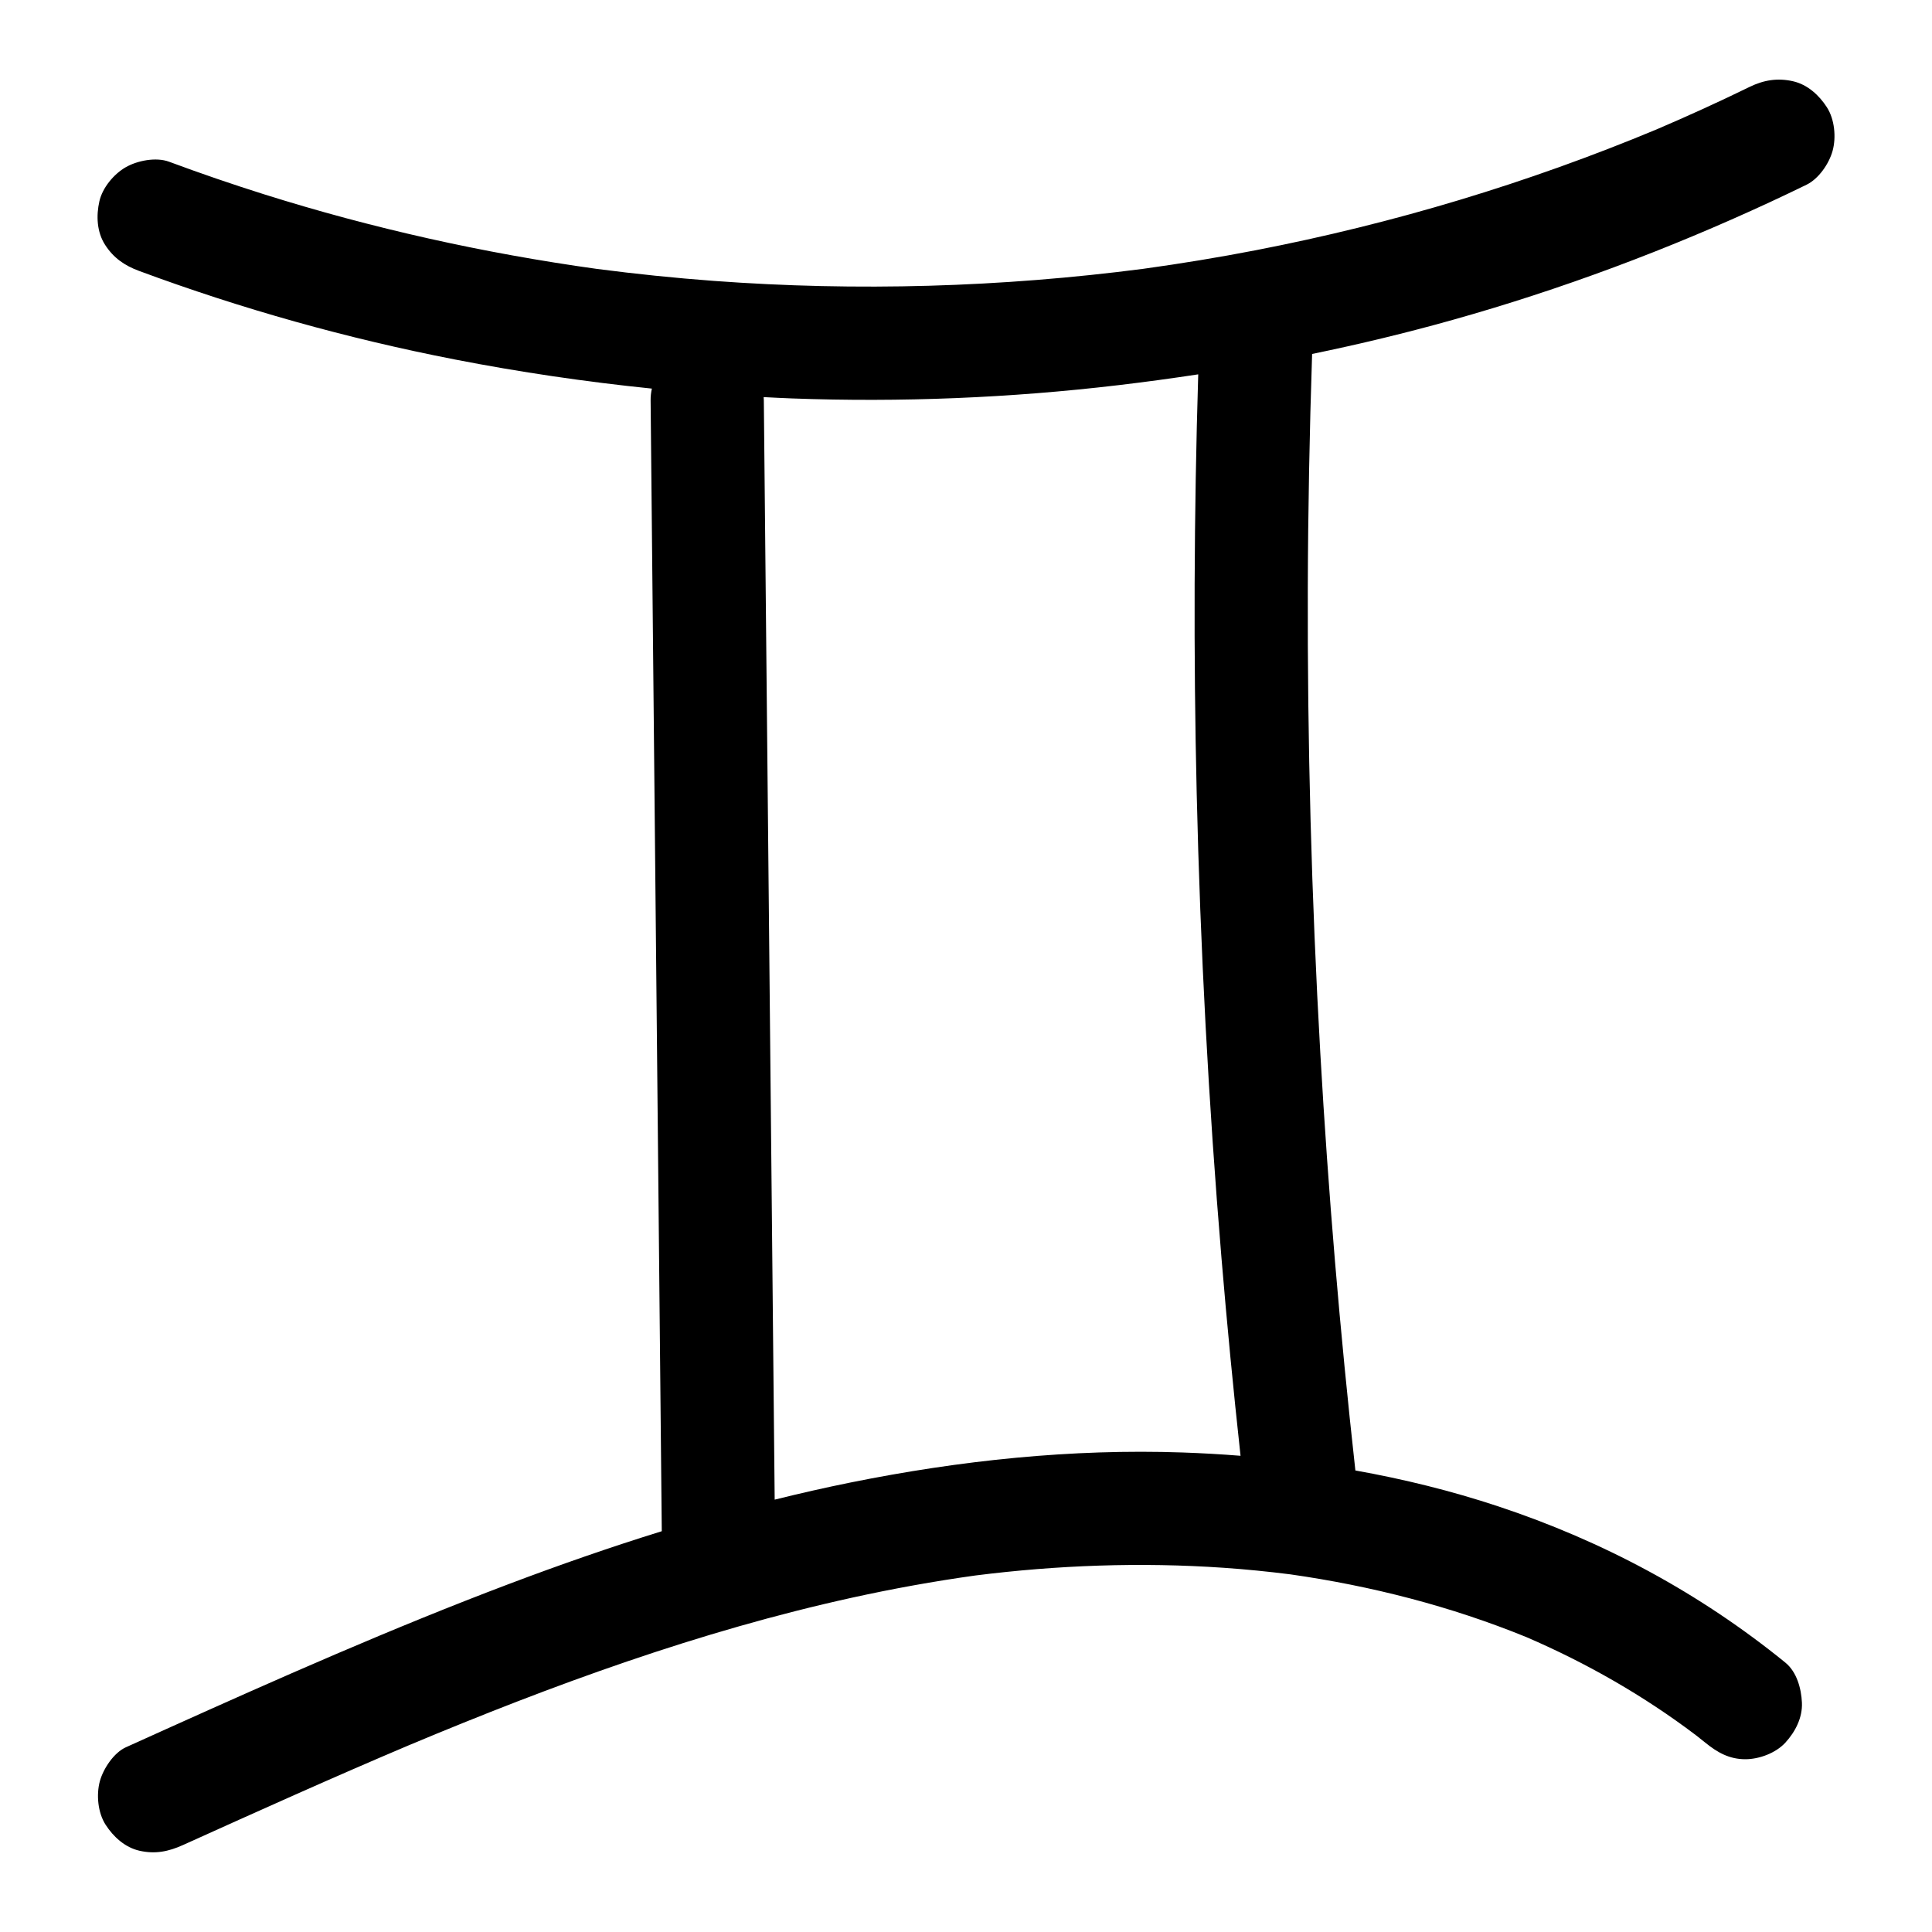
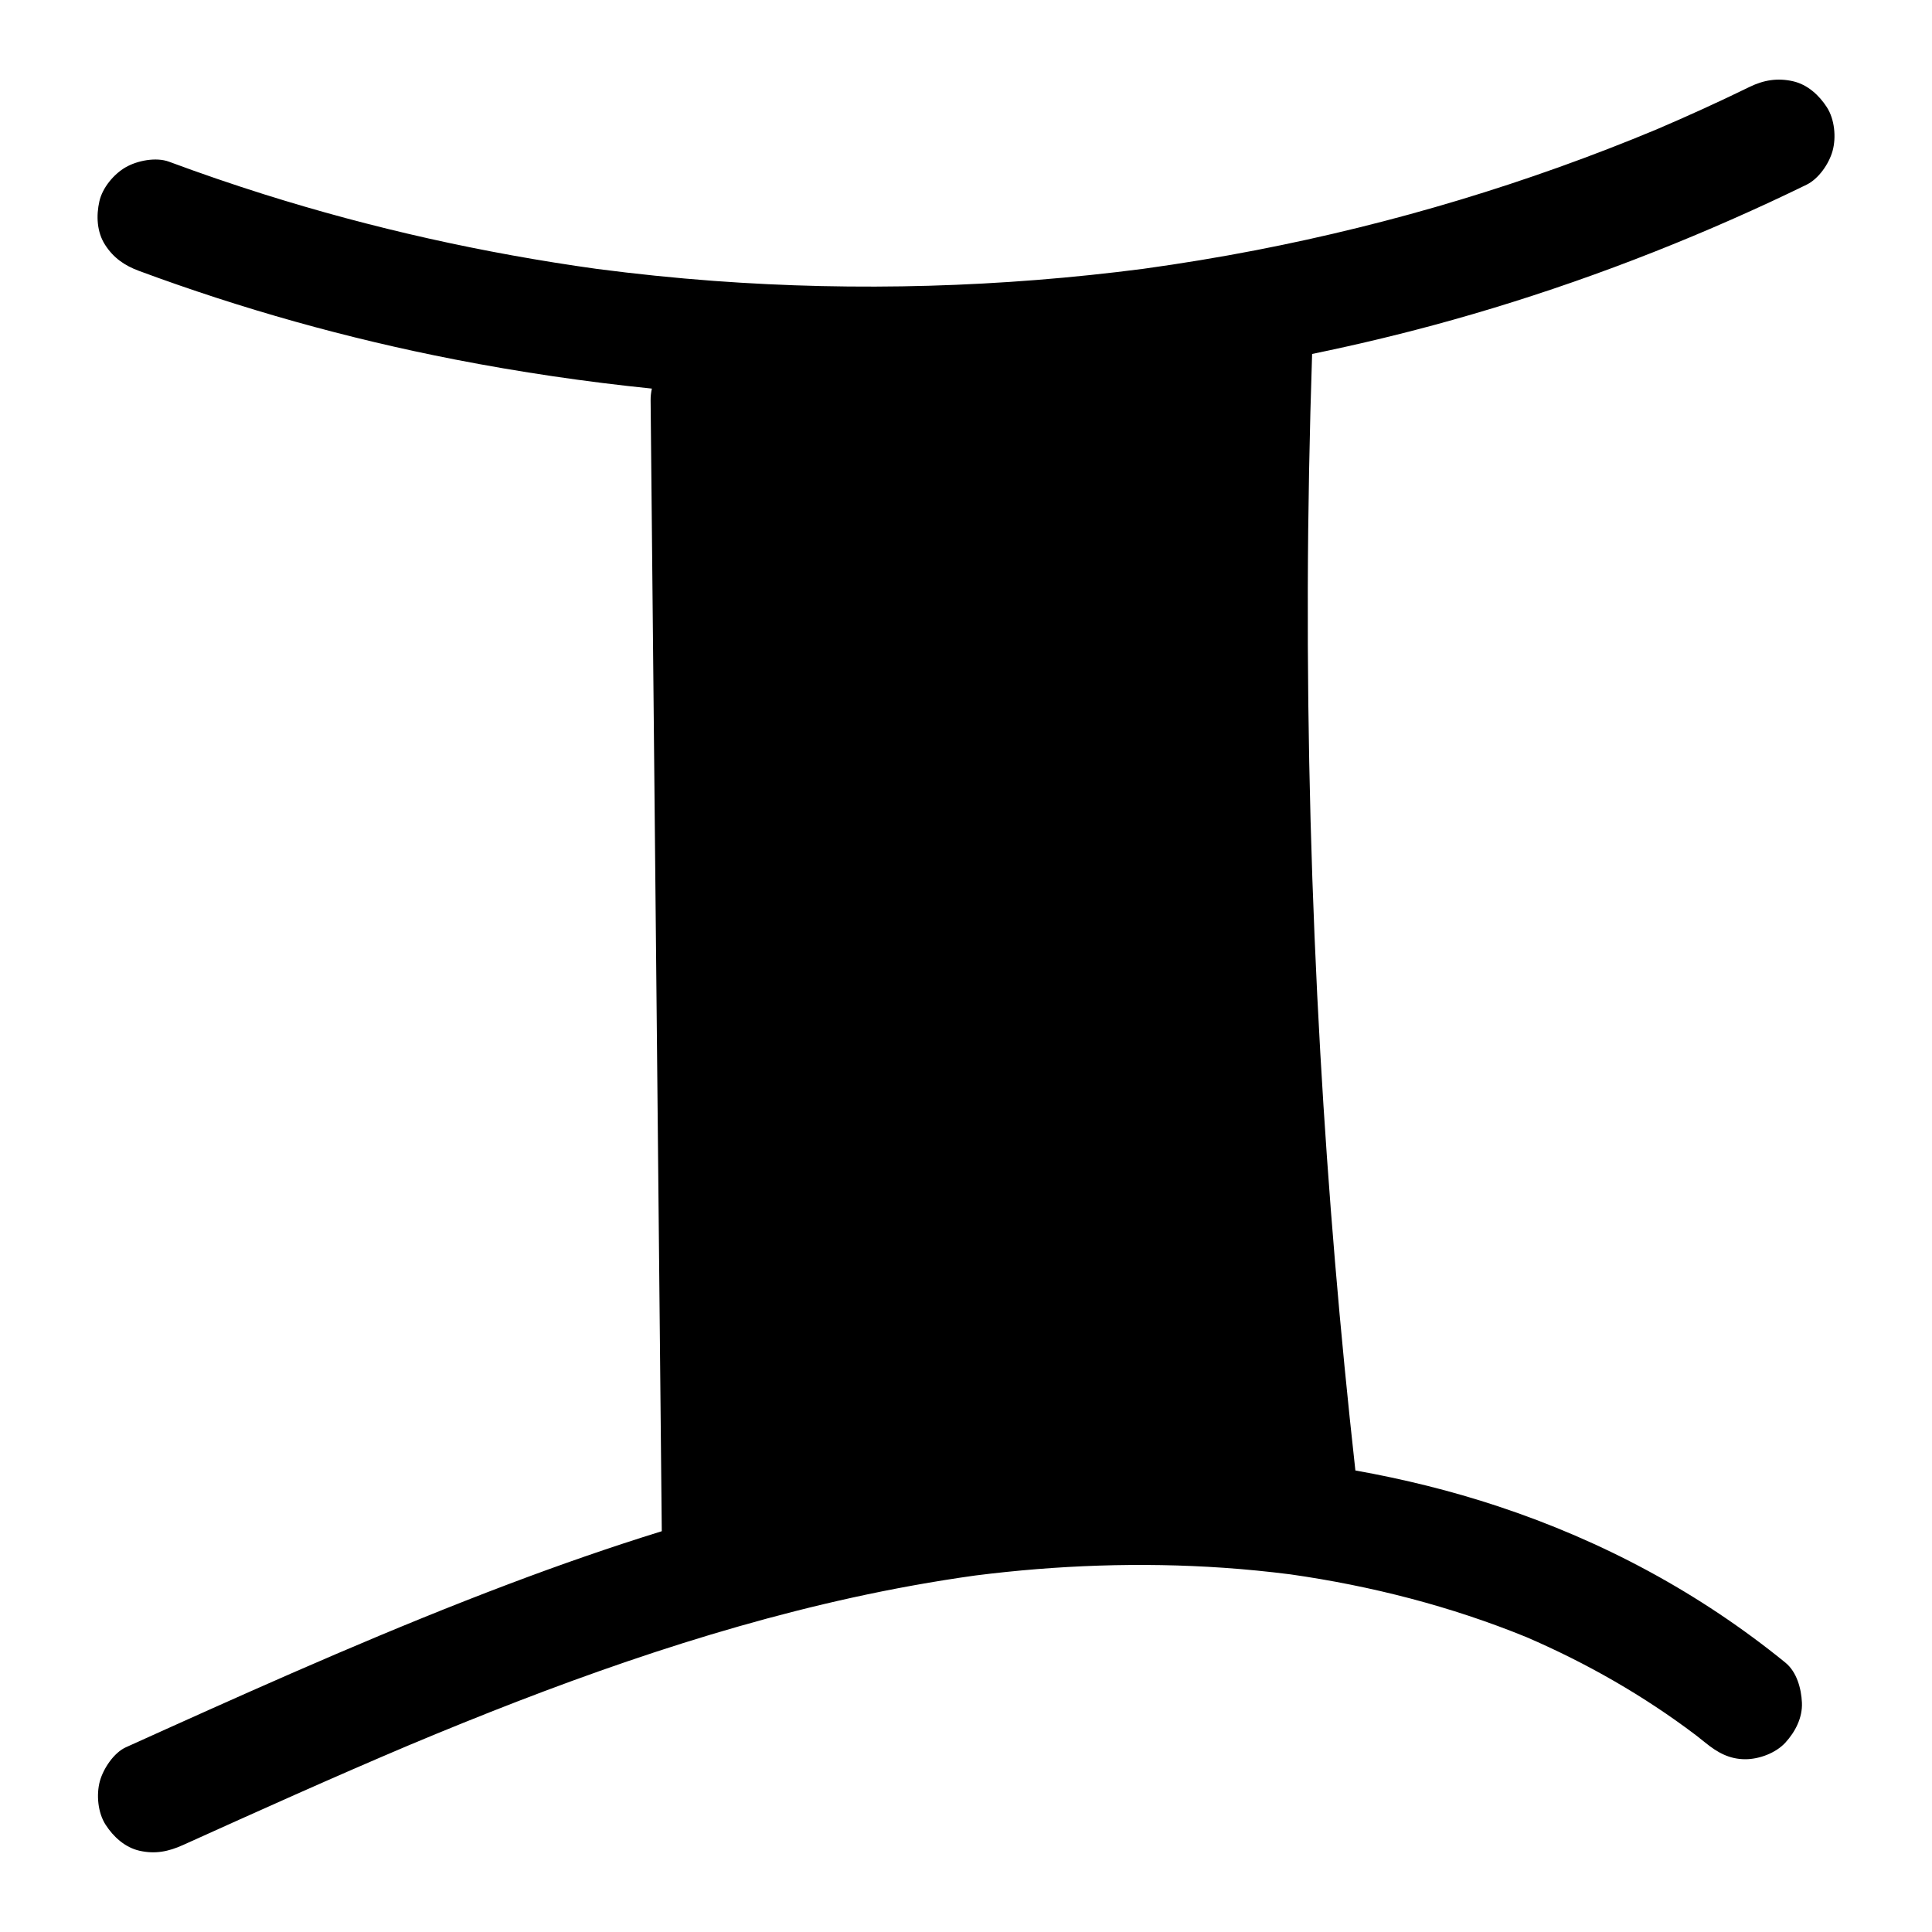
<svg xmlns="http://www.w3.org/2000/svg" enable-background="new 0 0 512 512" viewBox="0 0 512 512">
  <g id="Aries" />
  <g id="Taurus" />
  <g id="Gemini">
-     <path d="m484.146 28.429c-2.065-3.203-5.14-6.022-8.964-6.893-4.102-.934-7.772-.336-11.558 1.512-8.089 3.949-16.279 7.684-24.555 11.221-34.191 14.267-69.829 24.984-106.2 32.03-9.886 1.915-19.825 3.545-29.8 4.927-37.723 4.906-75.923 6.023-113.863 3.218-10.393-.768-20.76-1.844-31.094-3.191-29.878-4.153-59.415-10.714-88.19-19.779-8.447-2.661-16.824-5.54-25.128-8.619-3.464-1.285-8.477-.291-11.558 1.512-3.112 1.821-6.079 5.389-6.893 8.964-.875 3.84-.685 8.15 1.512 11.558 2.22 3.443 5.124 5.469 8.964 6.893 27.211 10.092 55.237 17.937 83.724 23.484 17.261 3.361 34.7 5.928 52.213 7.717-.223 1.005-.344 2.042-.334 3.109.396 40.151.793 80.301 1.189 120.452.394 39.946.789 79.892 1.183 119.837.196 19.802.391 39.605.587 59.407-13.696 4.245-27.246 8.975-40.652 14.044-30.686 11.603-60.714 24.888-90.614 38.362-3.584 1.615-7.166 3.233-10.749 4.852-3.219 1.454-5.995 5.704-6.893 8.964-.989 3.591-.542 8.372 1.512 11.558 2.065 3.203 5.14 6.022 8.964 6.893 4.163.948 7.69.236 11.558-1.512 19.877-8.98 39.767-17.937 59.854-26.44 38.094-15.972 77.076-30.237 117.487-39.117 10.783-2.369 21.654-4.341 32.589-5.865 21.813-2.759 43.883-3.558 65.825-2.048 5.918.407 11.821.997 17.706 1.743 21.42 3.053 42.49 8.448 62.535 16.625 15.969 6.88 31.117 15.54 44.985 26.04.813.643 1.632 1.28 2.436 1.934 3.184 2.589 6.346 4.393 10.607 4.393 3.679 0 8.074-1.634 10.607-4.393 2.624-2.859 4.572-6.612 4.393-10.607-.167-3.736-1.363-8.142-4.393-10.607-22.719-18.475-48.365-32.223-76.162-41.43-12.316-4.079-24.971-7.199-37.784-9.488-4.087-36.799-7.197-73.706-9.298-110.672-2.332-41.034-3.436-82.138-3.31-123.238.063-20.663.458-41.324 1.142-61.975 12.512-2.577 24.939-5.57 37.255-9.028 28.83-8.094 56.96-18.625 84.122-31.225 3.236-1.501 6.456-3.038 9.662-4.603 3.233-1.578 5.967-5.599 6.893-8.965.989-3.586.543-8.367-1.512-11.554zm-167.01 181.803c.96 41.089 3.149 82.149 6.565 123.108 1.46 17.507 3.148 34.995 5.055 52.459-5.119-.407-10.241-.699-15.356-.876-29.472-1.019-58.99 2.106-87.866 7.93-6.782 1.368-13.526 2.902-20.236 4.569-.342-34.63-.684-69.259-1.026-103.889-.394-39.946-.789-79.892-1.183-119.837-.222-22.534-.445-45.067-.667-67.601-.003-.285-.032-.571-.051-.857 2.488.125 4.976.257 7.464.349 28.888 1.062 57.857-.118 86.563-3.517 7.067-.837 14.116-1.792 21.146-2.865-1.128 36.996-1.273 74.022-.408 111.027z" />
+     <path d="m484.146 28.429c-2.065-3.203-5.14-6.022-8.964-6.893-4.102-.934-7.772-.336-11.558 1.512-8.089 3.949-16.279 7.684-24.555 11.221-34.191 14.267-69.829 24.984-106.2 32.03-9.886 1.915-19.825 3.545-29.8 4.927-37.723 4.906-75.923 6.023-113.863 3.218-10.393-.768-20.76-1.844-31.094-3.191-29.878-4.153-59.415-10.714-88.19-19.779-8.447-2.661-16.824-5.54-25.128-8.619-3.464-1.285-8.477-.291-11.558 1.512-3.112 1.821-6.079 5.389-6.893 8.964-.875 3.84-.685 8.15 1.512 11.558 2.22 3.443 5.124 5.469 8.964 6.893 27.211 10.092 55.237 17.937 83.724 23.484 17.261 3.361 34.7 5.928 52.213 7.717-.223 1.005-.344 2.042-.334 3.109.396 40.151.793 80.301 1.189 120.452.394 39.946.789 79.892 1.183 119.837.196 19.802.391 39.605.587 59.407-13.696 4.245-27.246 8.975-40.652 14.044-30.686 11.603-60.714 24.888-90.614 38.362-3.584 1.615-7.166 3.233-10.749 4.852-3.219 1.454-5.995 5.704-6.893 8.964-.989 3.591-.542 8.372 1.512 11.558 2.065 3.203 5.14 6.022 8.964 6.893 4.163.948 7.69.236 11.558-1.512 19.877-8.98 39.767-17.937 59.854-26.44 38.094-15.972 77.076-30.237 117.487-39.117 10.783-2.369 21.654-4.341 32.589-5.865 21.813-2.759 43.883-3.558 65.825-2.048 5.918.407 11.821.997 17.706 1.743 21.42 3.053 42.49 8.448 62.535 16.625 15.969 6.88 31.117 15.54 44.985 26.04.813.643 1.632 1.28 2.436 1.934 3.184 2.589 6.346 4.393 10.607 4.393 3.679 0 8.074-1.634 10.607-4.393 2.624-2.859 4.572-6.612 4.393-10.607-.167-3.736-1.363-8.142-4.393-10.607-22.719-18.475-48.365-32.223-76.162-41.43-12.316-4.079-24.971-7.199-37.784-9.488-4.087-36.799-7.197-73.706-9.298-110.672-2.332-41.034-3.436-82.138-3.31-123.238.063-20.663.458-41.324 1.142-61.975 12.512-2.577 24.939-5.57 37.255-9.028 28.83-8.094 56.96-18.625 84.122-31.225 3.236-1.501 6.456-3.038 9.662-4.603 3.233-1.578 5.967-5.599 6.893-8.965.989-3.586.543-8.367-1.512-11.554zm-167.01 181.803z" />
  </g>
  <g id="Cancer" />
  <g id="Leo" />
  <g id="Virgo" />
  <g id="Libra" />
  <g id="Scorpio" />
  <g id="Sagittarius" />
  <g id="Capricorn" />
  <g id="Aquarius" />
  <g id="Pisces" />
  <g id="Aries_Circle" />
  <g id="Taurus_Circle" />
  <g id="Gemini_Circle" />
  <g id="Cancer_Circle" />
  <g id="Leo_Circle" />
  <g id="Virgo_Circle" />
  <g id="Libra_Circle" />
  <g id="Scorpio_Circle" />
  <g id="Sagittarius_Circle" />
  <g id="Capricorn_Circle" />
  <g id="Aquarius_Circle" />
  <g id="Pisces_Circle" />
</svg>